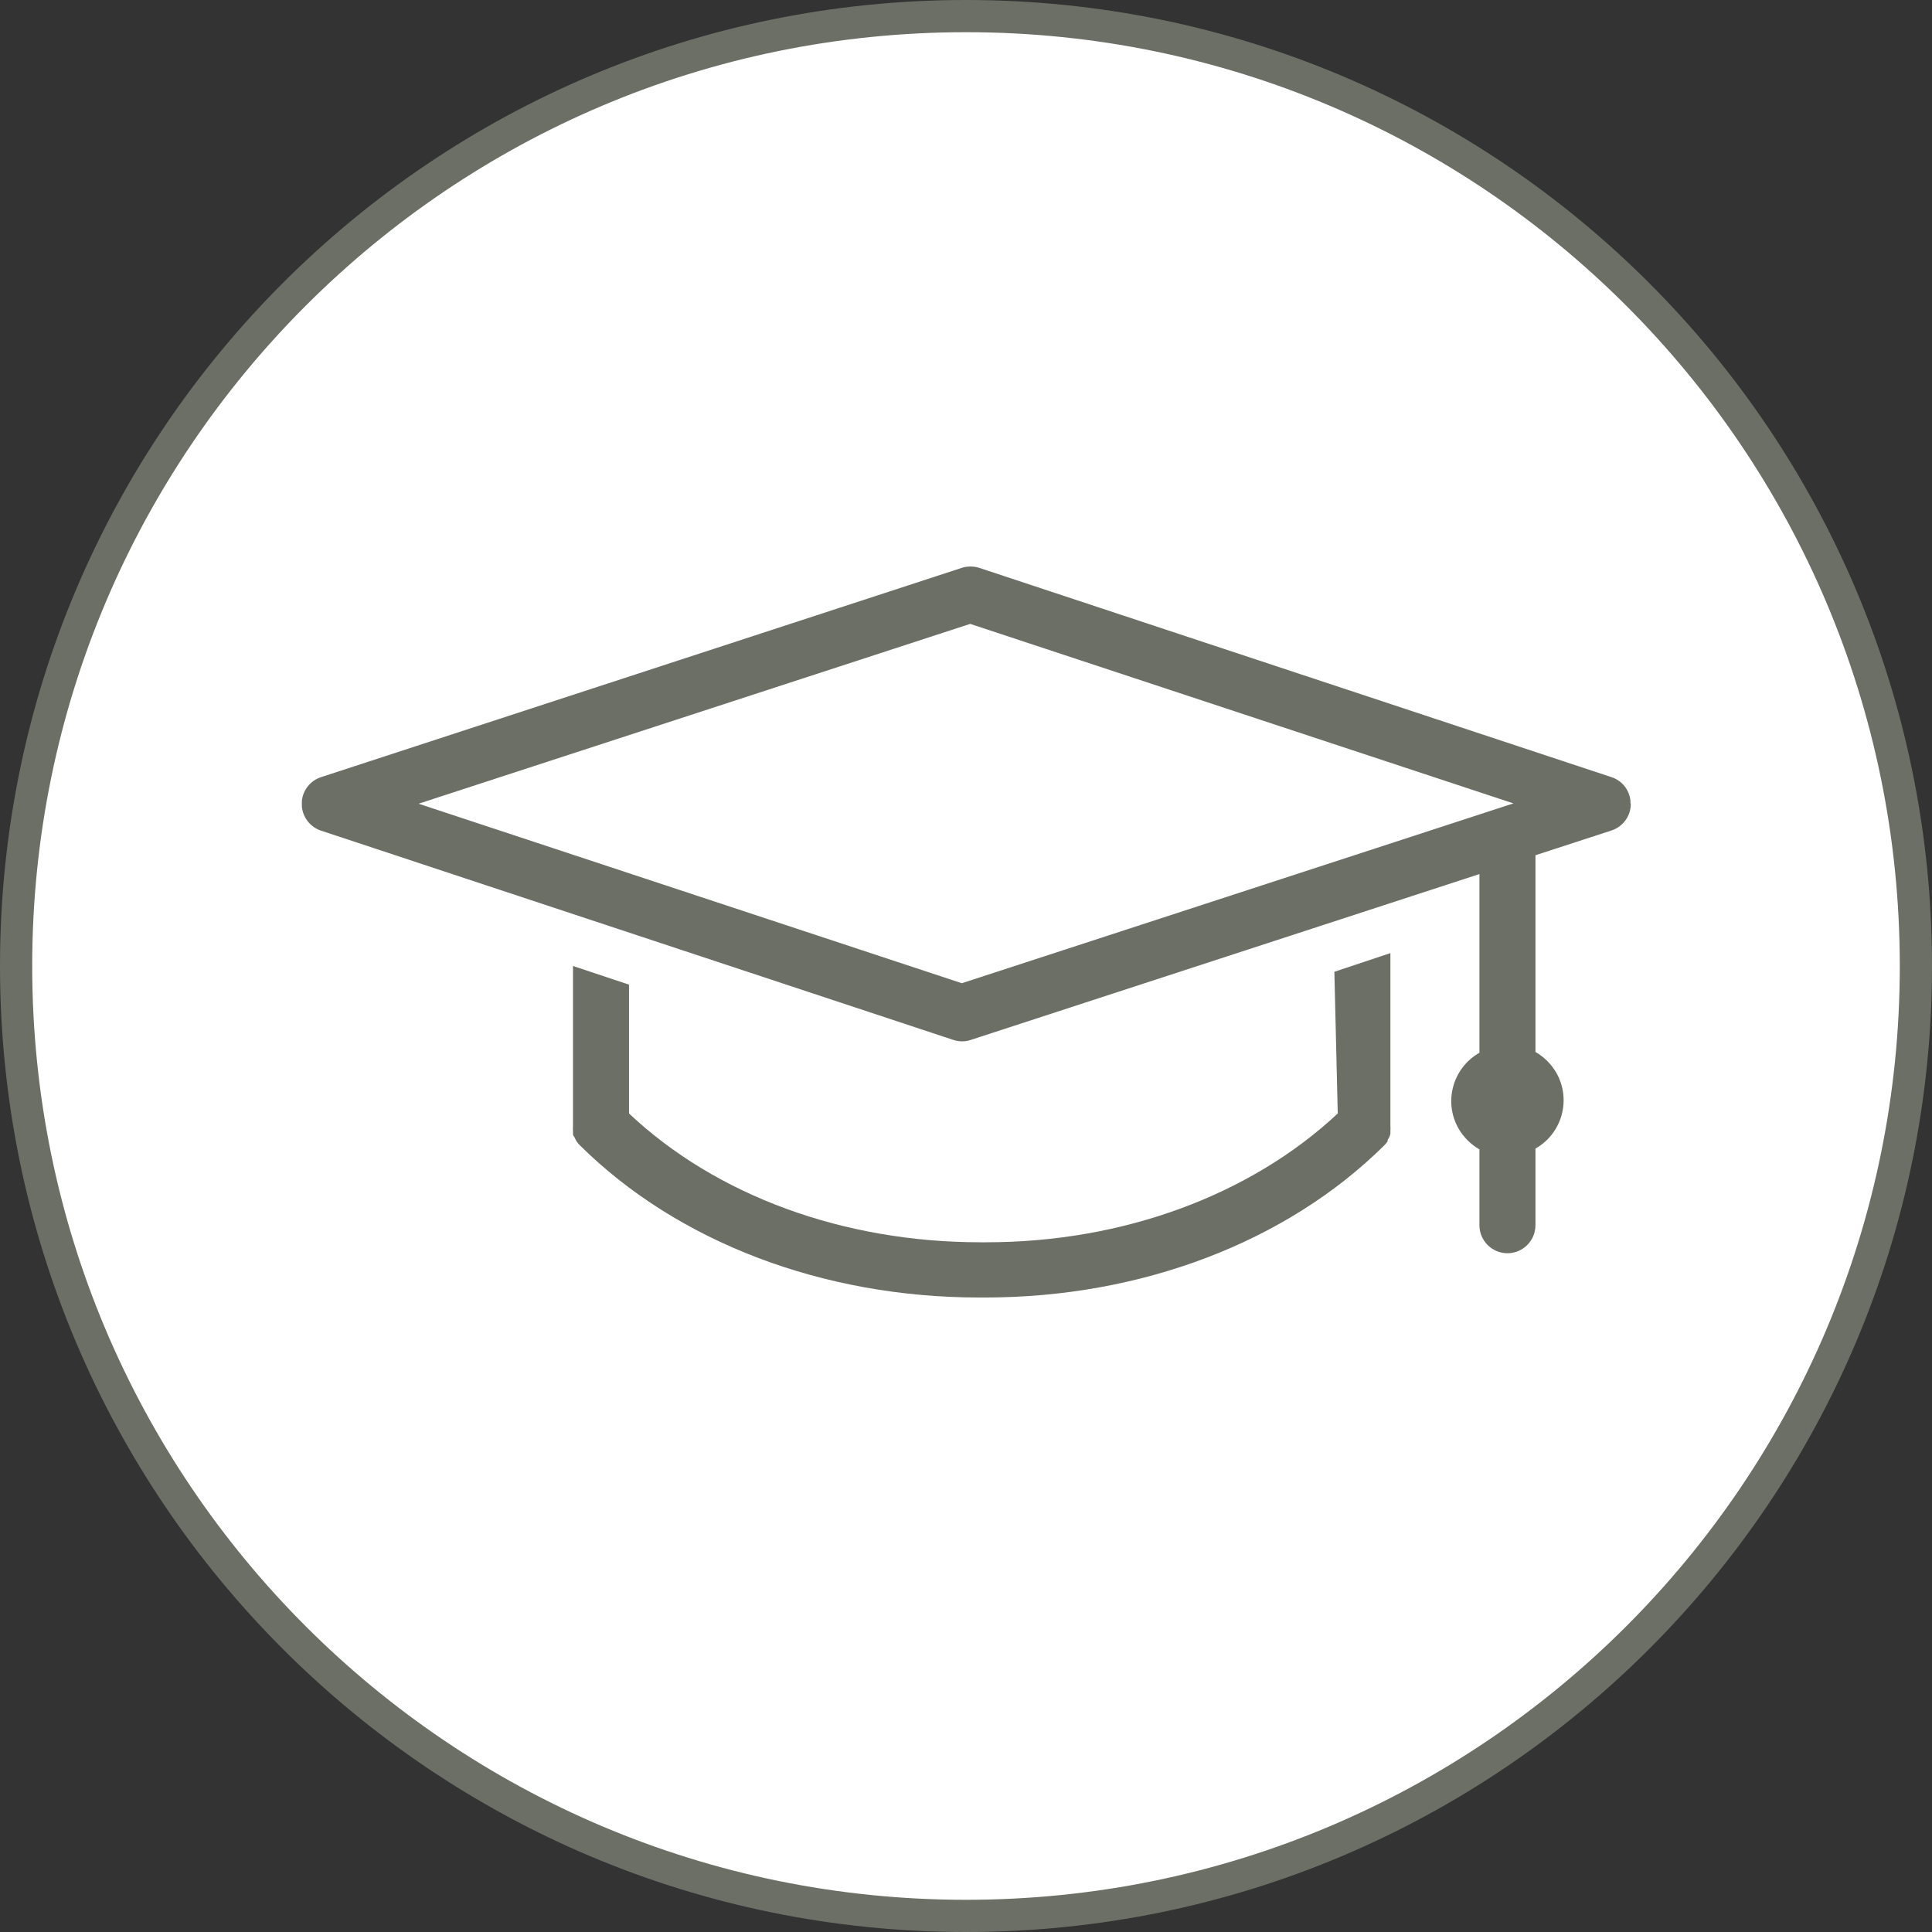
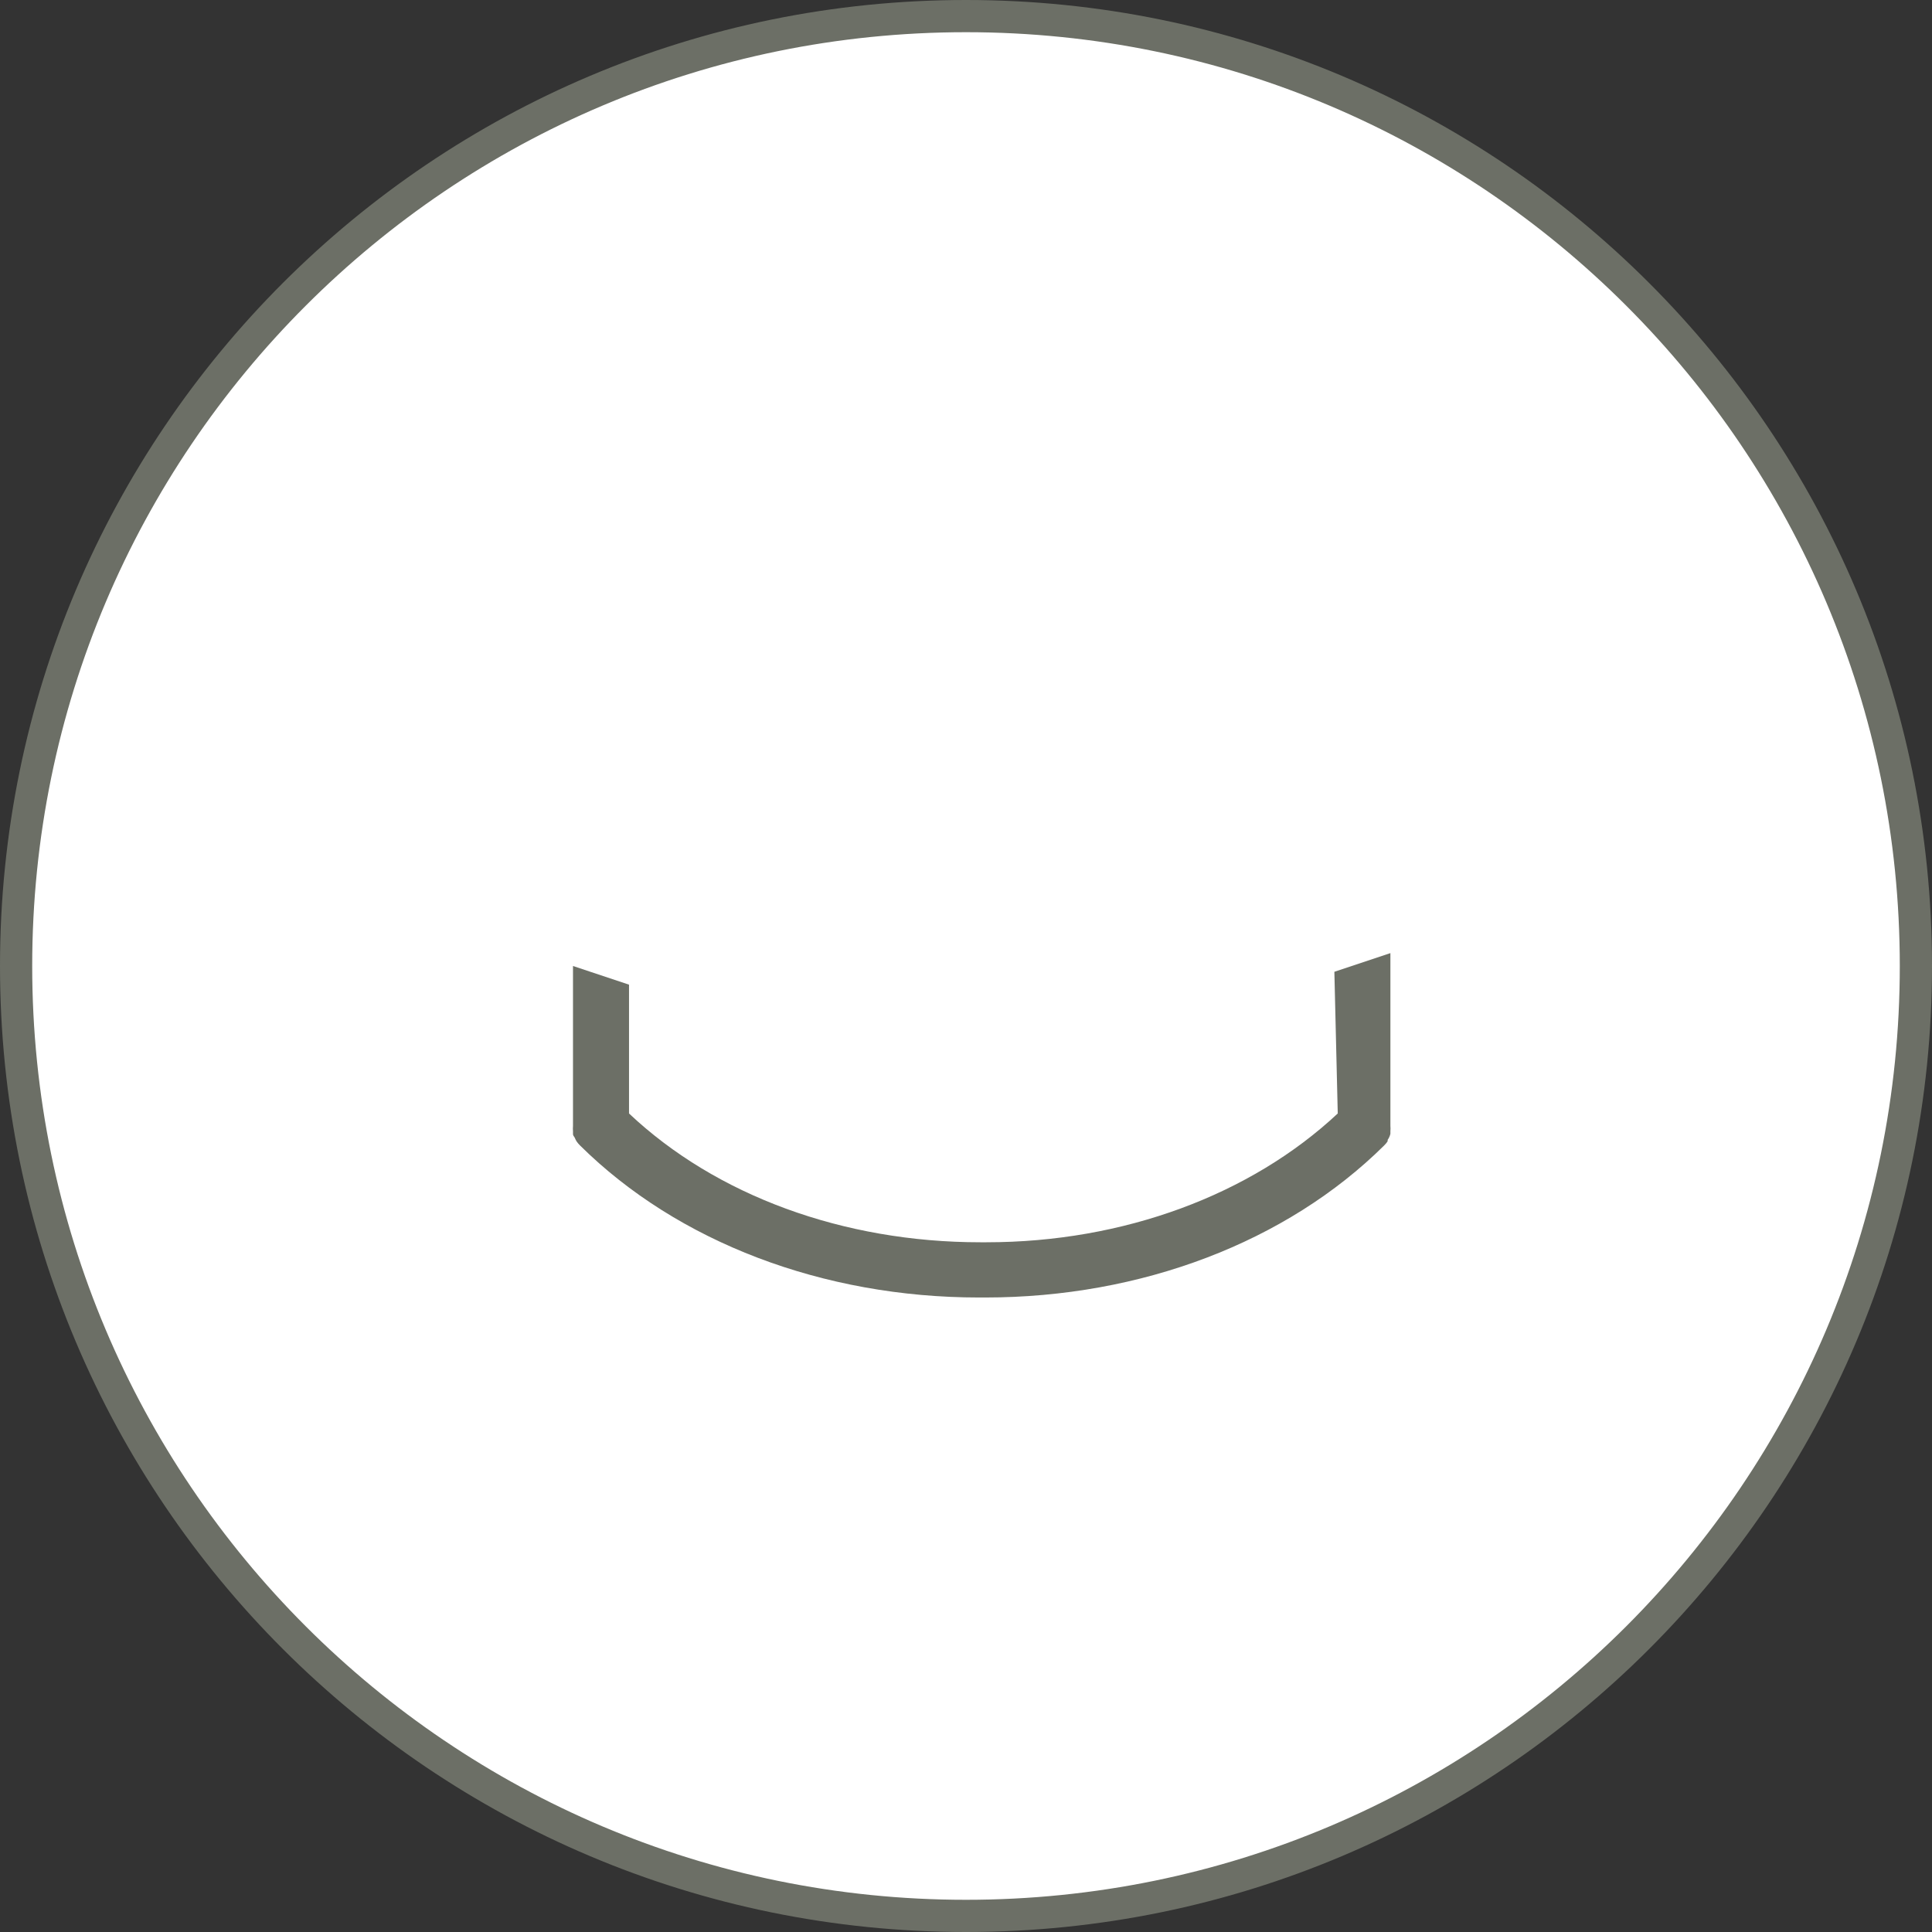
<svg xmlns="http://www.w3.org/2000/svg" version="1.1" id="Ebene_1" x="0px" y="0px" viewBox="0 0 120 120" style="enable-background:new 0 0 120 120;" xml:space="preserve">
  <rect x="0" y="0" width="120" height="120" fill="#333333" stroke="none" />
  <style type="text/css">
	.st0{fill:#FFFFFF;}
	.st1{fill:#6C6F66;}
</style>
  <circle class="st0" cx="60.02" cy="60" r="58.91" />
  <g id="weiterbildung">
    <path id="Pfad_822" class="st1" d="M60,120C26.86,120,0,93.14,0,60S26.86,0,60,0s60,26.86,60,60S93.14,120,60,120z M60,2   C27.97,2,2,27.97,2,60s25.97,58,58,58s58-25.97,58-58S92.03,2,60,2z" />
-     <path id="Pfad_823" class="st1" d="M59.74,61.07L26,49.92l34.26-11.17L94,49.9L59.74,61.07z M101.27,49.89c0-0.05,0-0.11,0-0.16   l0,0c-0.07-0.68-0.53-1.25-1.18-1.46l-39.27-13c-0.35-0.11-0.73-0.11-1.08,0l-39.8,13c-0.65,0.21-1.12,0.79-1.19,1.47l0,0   c0,0.06,0,0.12,0,0.18c0,0.06,0,0.13,0,0.19c0.07,0.68,0.53,1.26,1.18,1.48l39.28,13c0.18,0.06,0.36,0.09,0.55,0.09   c0.18,0,0.37-0.03,0.54-0.09l31.59-10.3v11.1c-1.66,0.94-2.24,3.05-1.3,4.7c0.31,0.54,0.76,0.99,1.3,1.3v4.71   c0,0.96,0.78,1.74,1.74,1.74c0.96,0,1.74-0.78,1.74-1.74v-4.76c1.66-0.94,2.24-3.05,1.3-4.7c-0.31-0.54-0.76-0.99-1.3-1.3V53.12   l4.73-1.54c0.72-0.24,1.21-0.92,1.19-1.68" />
    <path id="Pfad_824" class="st1" d="M83.09,69.16c-5.41,5.06-13.31,8-21.82,8h-0.38c-8.51,0-16.41-2.9-21.82-8v-8L35.59,60v9.93l0,0   c-0.01,0.11-0.01,0.23,0,0.34v0.13c-0.01,0.07,0.02,0.14,0.06,0.19c0.04,0.05,0.07,0.11,0.09,0.17l0.07,0.13   c0.06,0.09,0.14,0.18,0.22,0.26l0,0c6.06,6,15.09,9.44,24.78,9.44h0.38c9.69,0,18.72-3.44,24.78-9.44l0,0   c0.08-0.08,0.16-0.17,0.22-0.27V70.8c0.05-0.07,0.09-0.14,0.12-0.22c0.02-0.05,0.04-0.11,0.05-0.16c0-0.05,0-0.11,0-0.16   c0.01-0.11,0.01-0.23,0-0.34l0,0V59.2l-3.48,1.16L83.09,69.16z" />
  </g>
</svg>